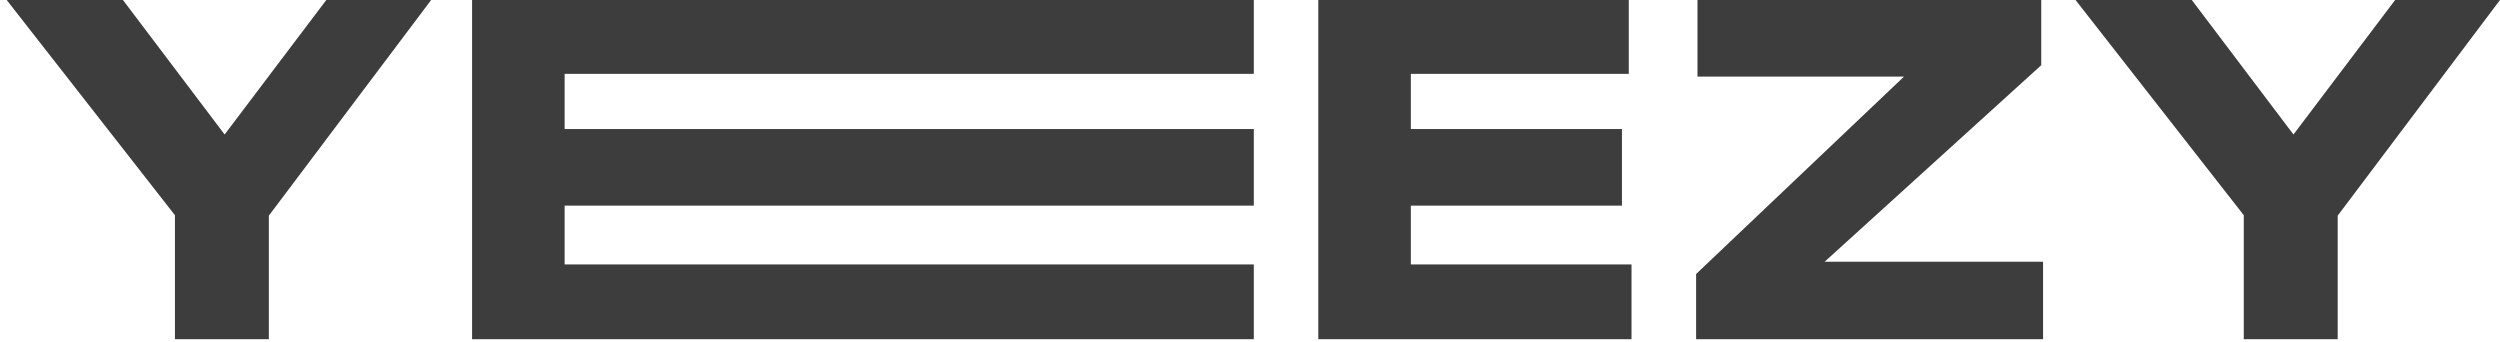
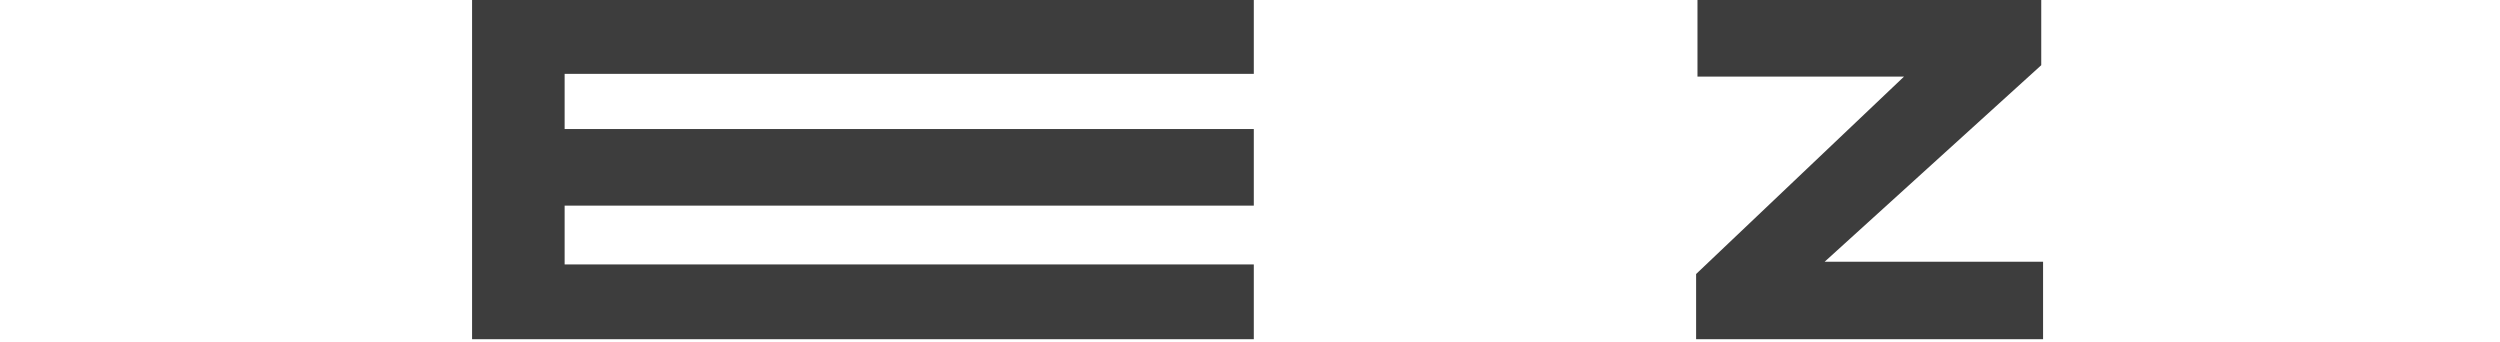
<svg xmlns="http://www.w3.org/2000/svg" width="329" height="45" viewBox="0 0 329 45" fill="none">
-   <path d="M23.02 44.64V28.32L0.88 0H16.18L29.56 17.7L42.94 0H56.74L35.38 28.38V44.64H23.02Z" fill="#3D3D3D" />
  <path d="M62.125 0H165V9.72H74.305V16.98H165V27.06H74.305V34.8H165V44.64H62.125V0Z" fill="#3D3D3D" />
-   <path d="M173.487 0H214.347V9.72H185.667V16.98H213.447V27.06H185.667V34.8H214.707V44.64H173.487V0Z" fill="#3D3D3D" />
  <path d="M268.868 44.64H223.208V36.06L250.568 10.08H223.388V0H268.628V8.58L240.128 34.44H268.868V44.64Z" fill="#3D3D3D" />
-   <path d="M295.28 44.64V28.32L273.14 0H288.44L301.82 17.7L315.2 0H329L307.64 28.38V44.64H295.28Z" fill="#3D3D3D" />
</svg>